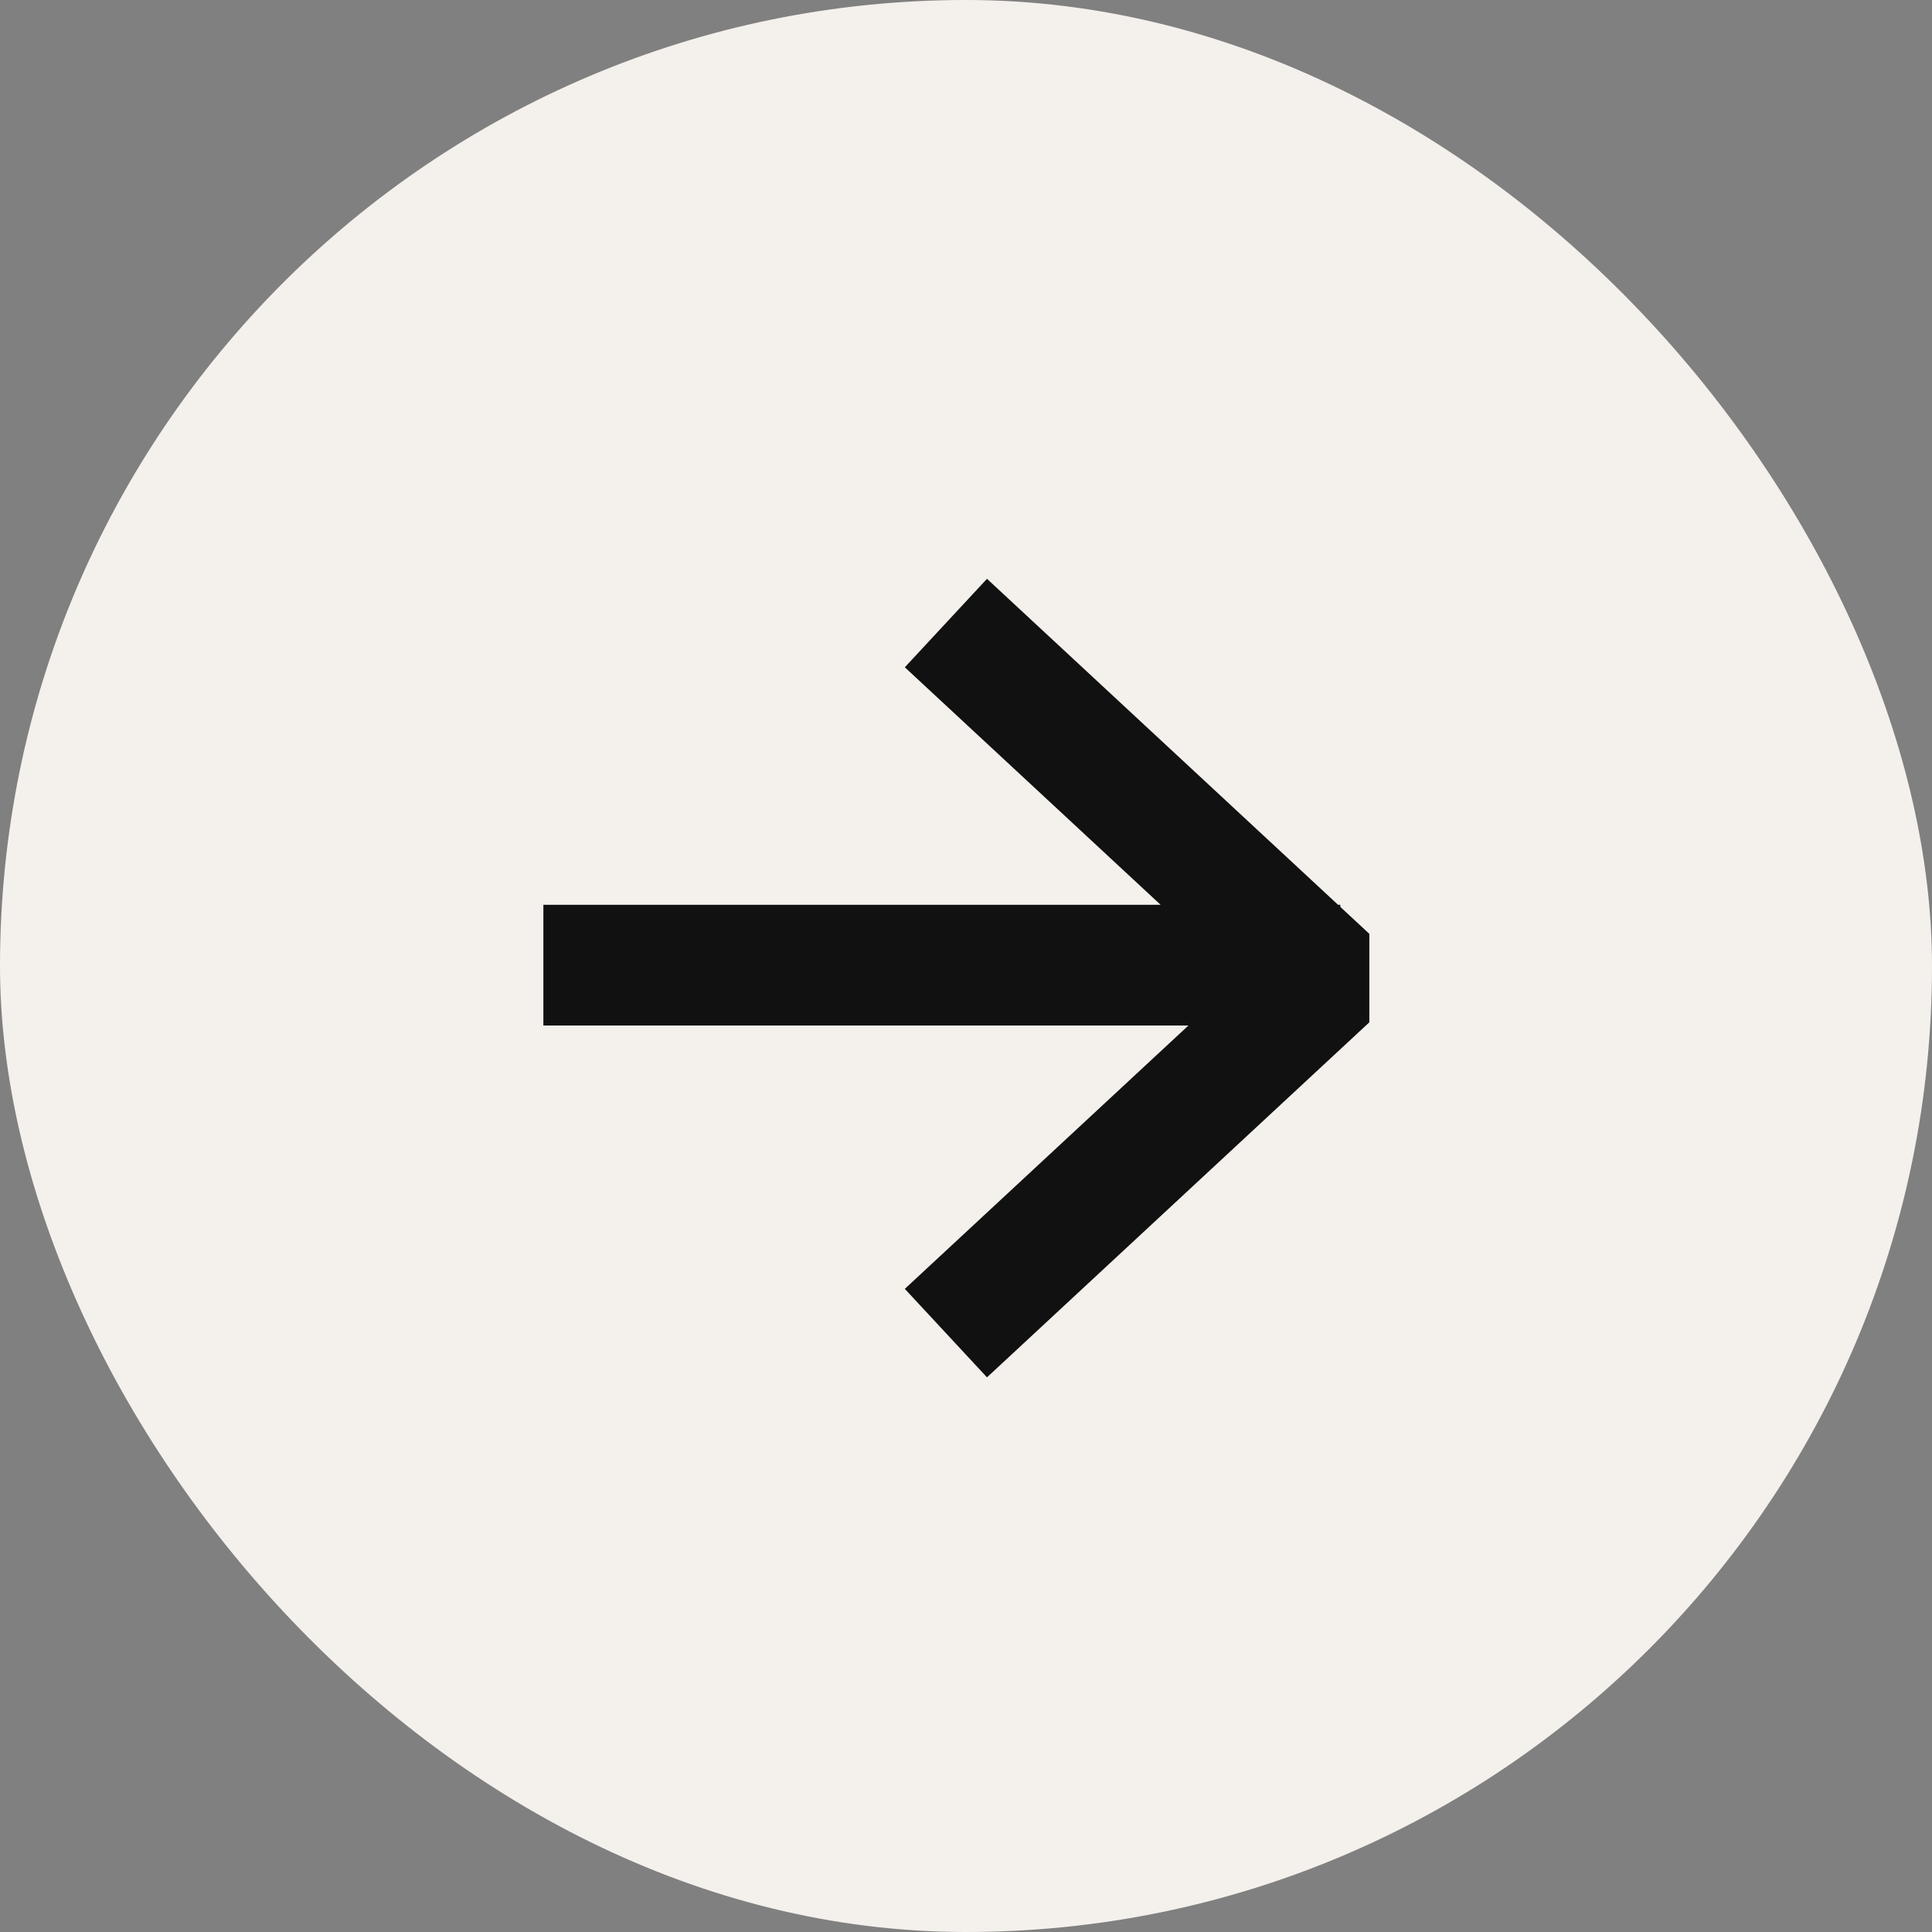
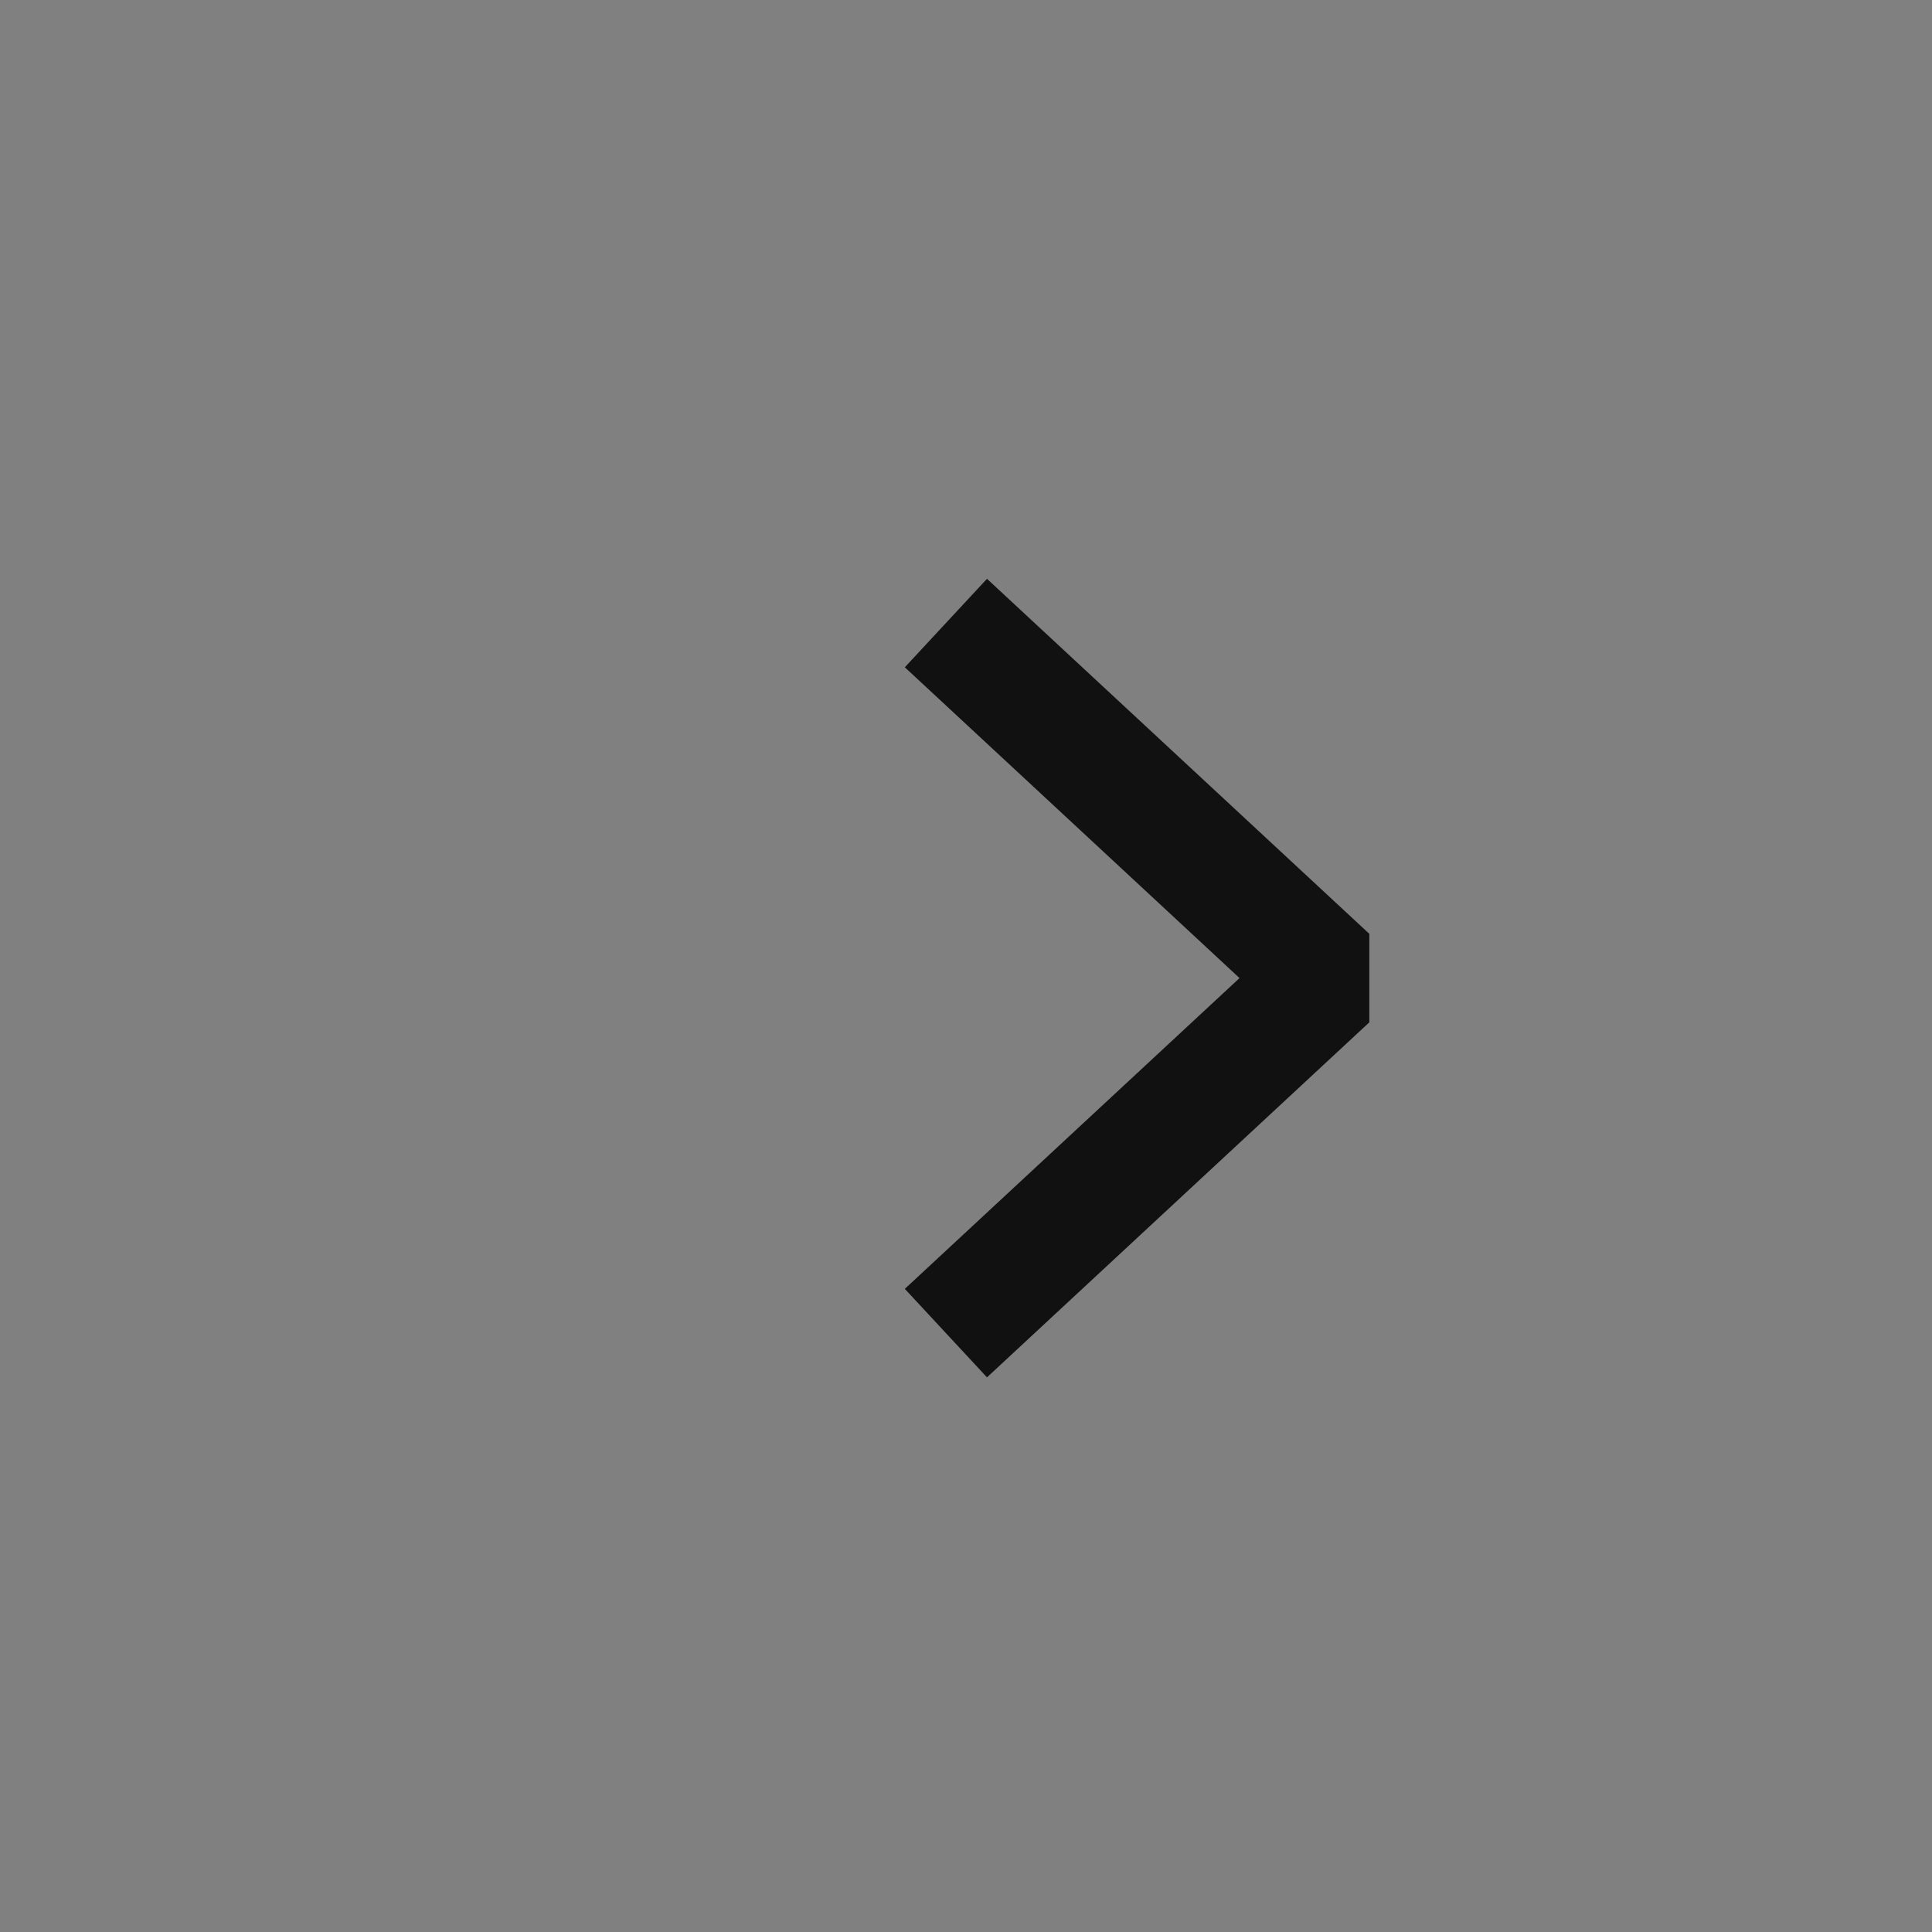
<svg xmlns="http://www.w3.org/2000/svg" width="32" height="32" fill="none">
  <rect width="100%" height="100%" fill="#808080" stroke="none" />
-   <rect width="32" height="32" fill="#F4F0EC" rx="16" />
-   <path stroke="#111" stroke-linecap="square" stroke-linejoin="bevel" stroke-width="2" d="m16.4 11 5.6 5.2-5.6 5.2M10 15.986h11.2" />
+   <path stroke="#111" stroke-linecap="square" stroke-linejoin="bevel" stroke-width="2" d="m16.4 11 5.6 5.2-5.6 5.2M10 15.986" />
</svg>